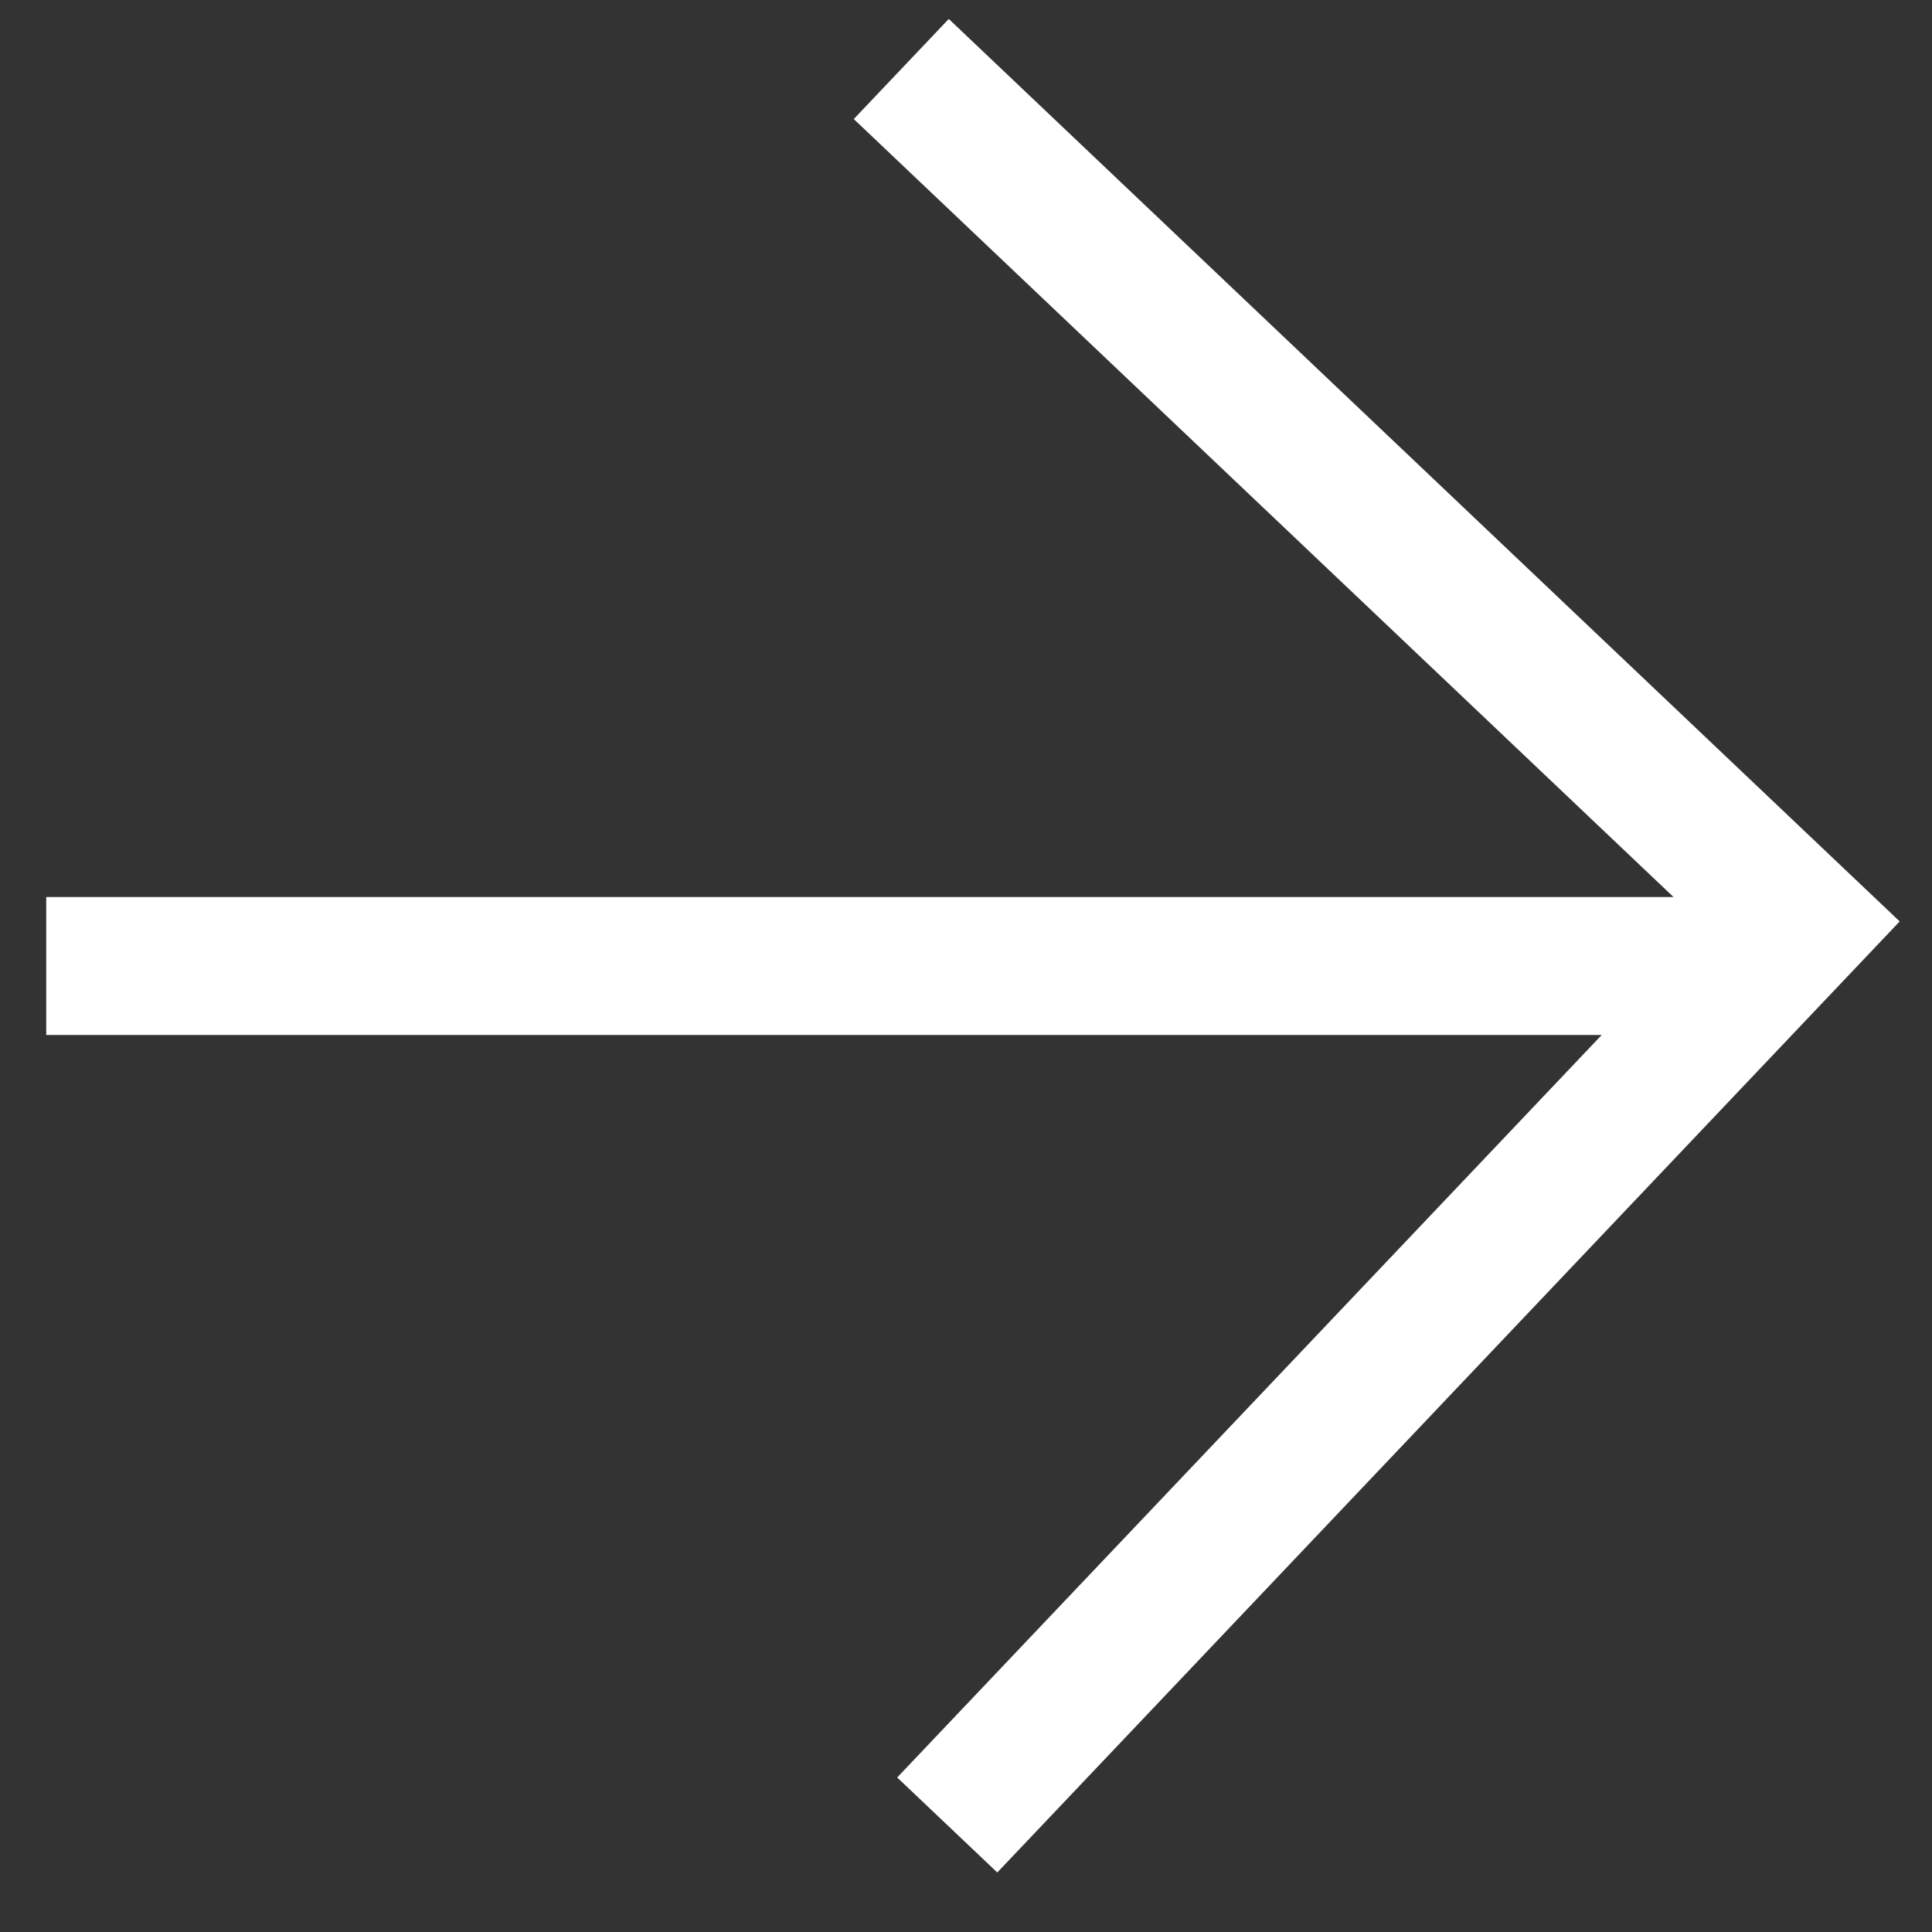
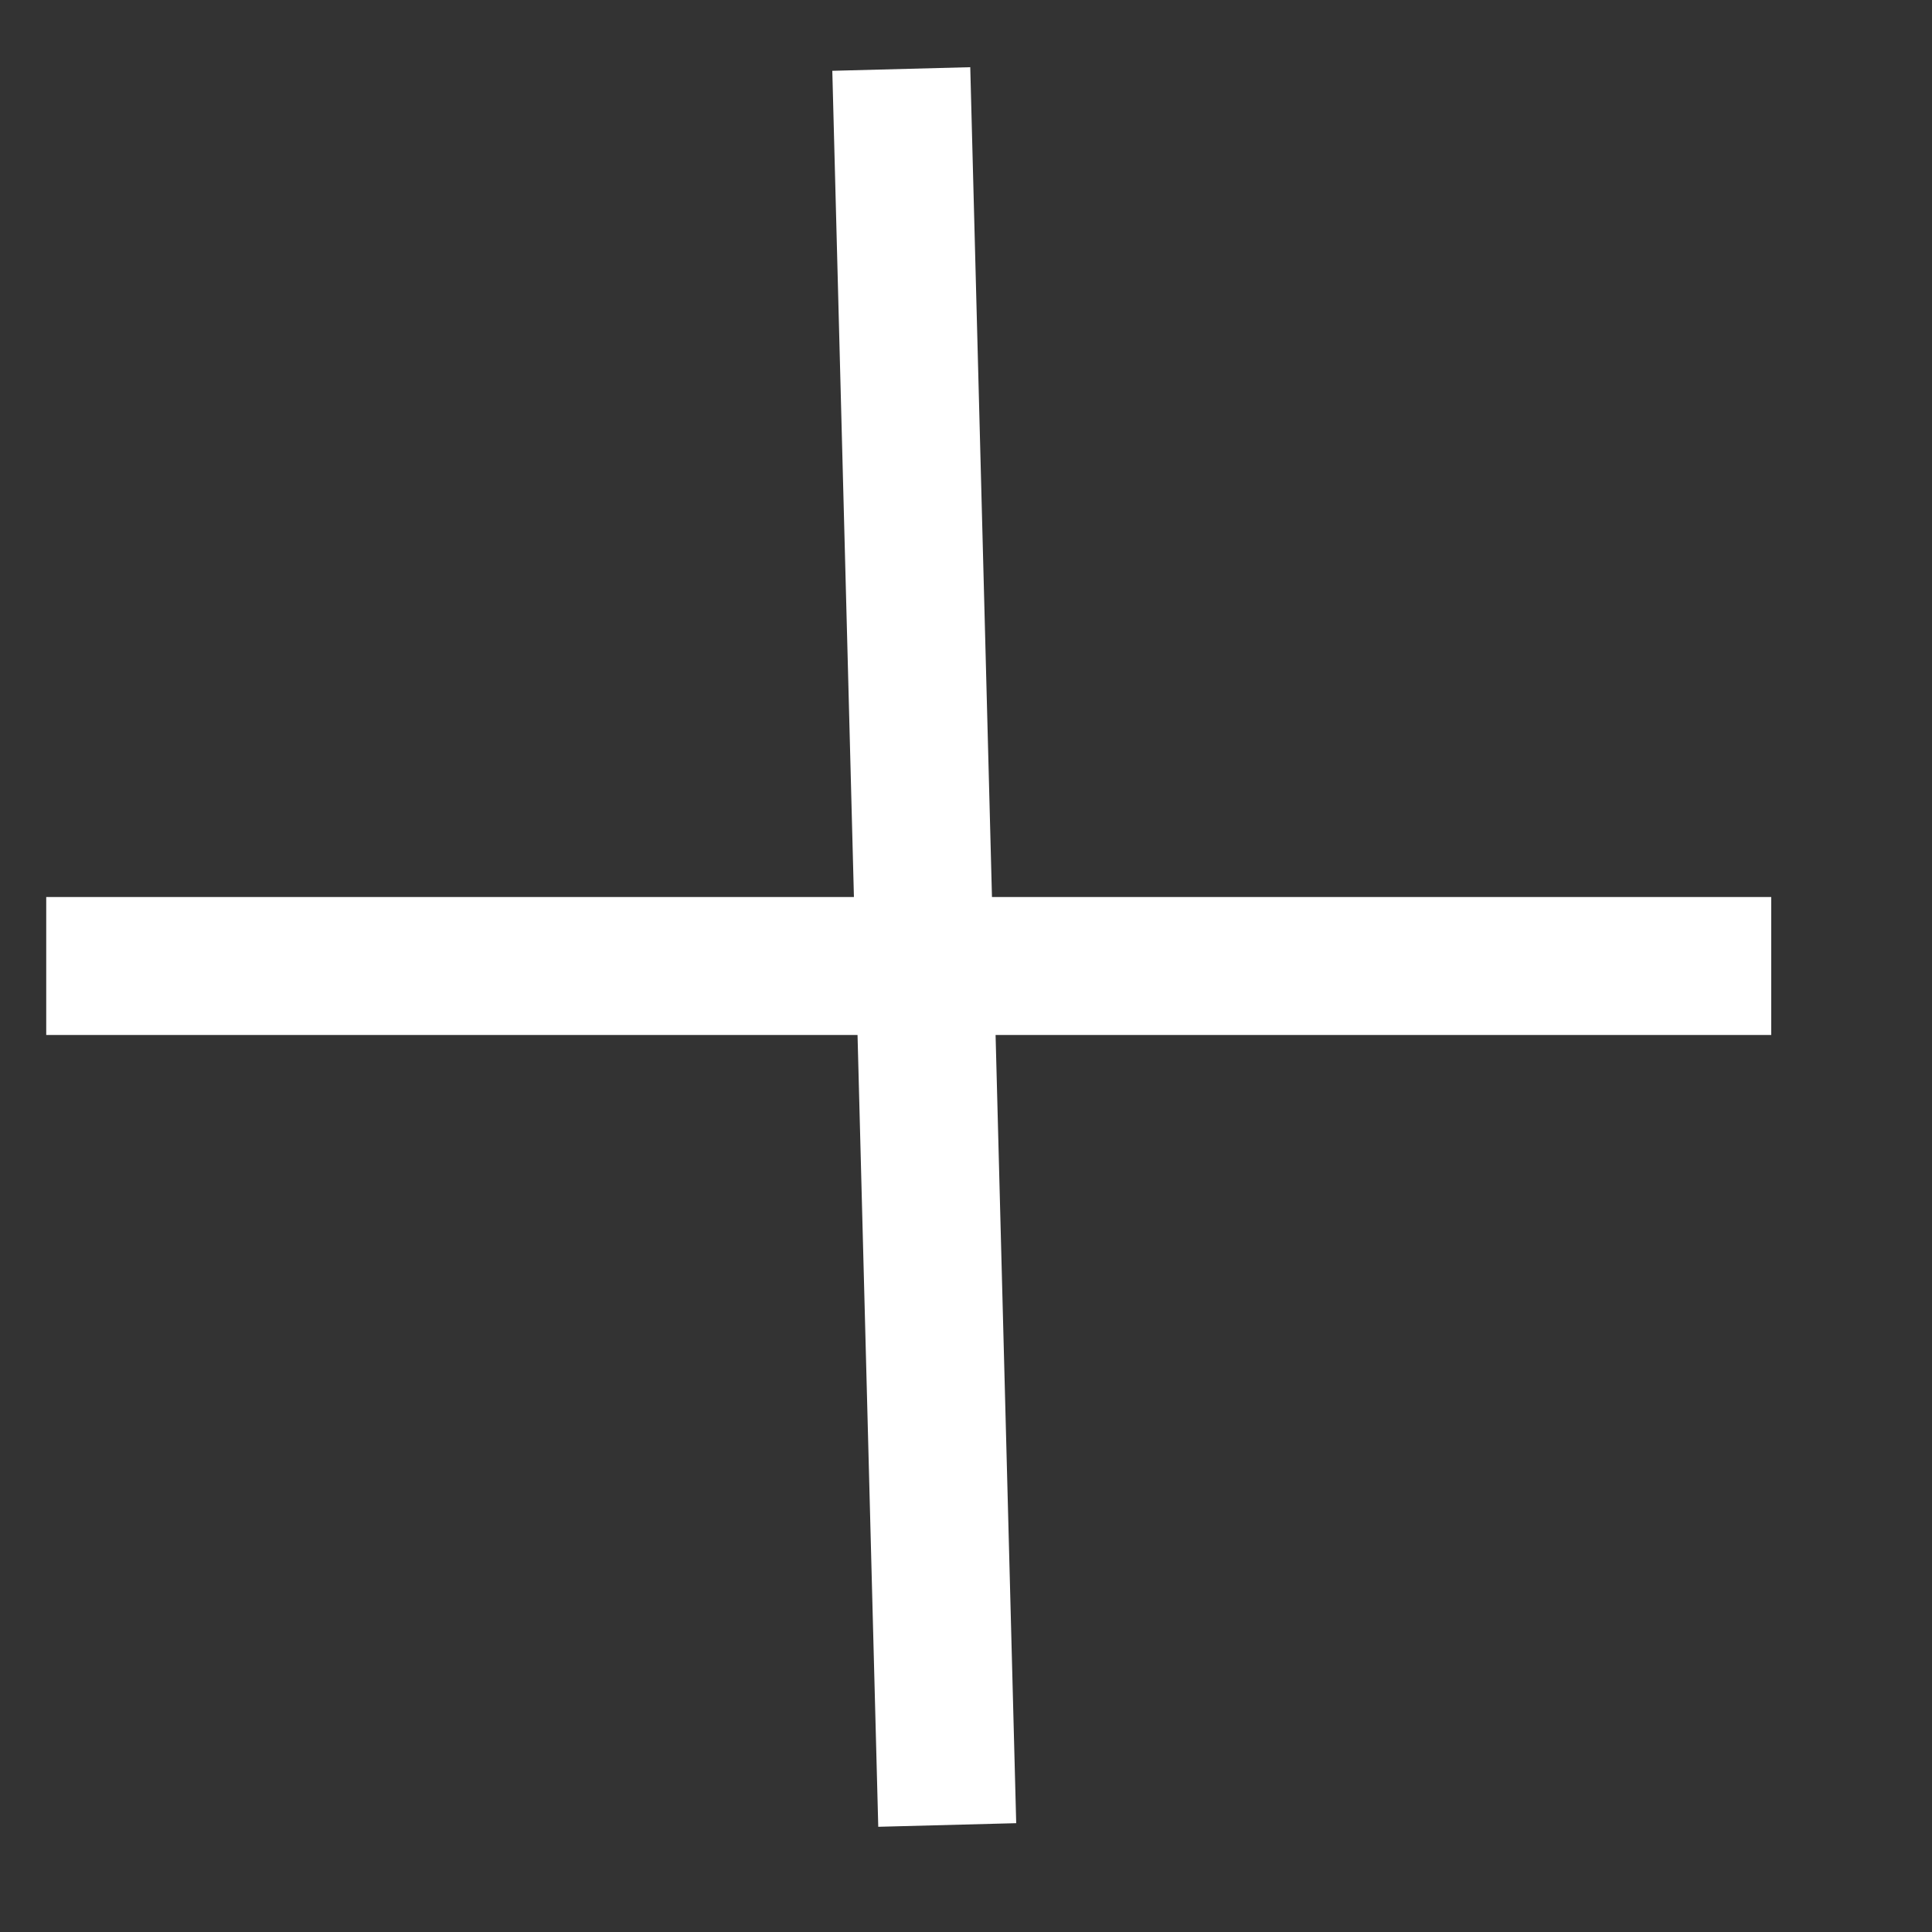
<svg xmlns="http://www.w3.org/2000/svg" width="28" height="28" viewBox="0 0 28 28" fill="none">
  <rect x="0" y="0" width="28" height="28" fill="#333333" stroke="none" />
-   <path d="M13.728 26.449L26.118 13.391L13.062 1M0.67 14H25.67" stroke="white" stroke-width="2" />
+   <path d="M13.728 26.449L13.062 1M0.67 14H25.67" stroke="white" stroke-width="2" />
</svg>